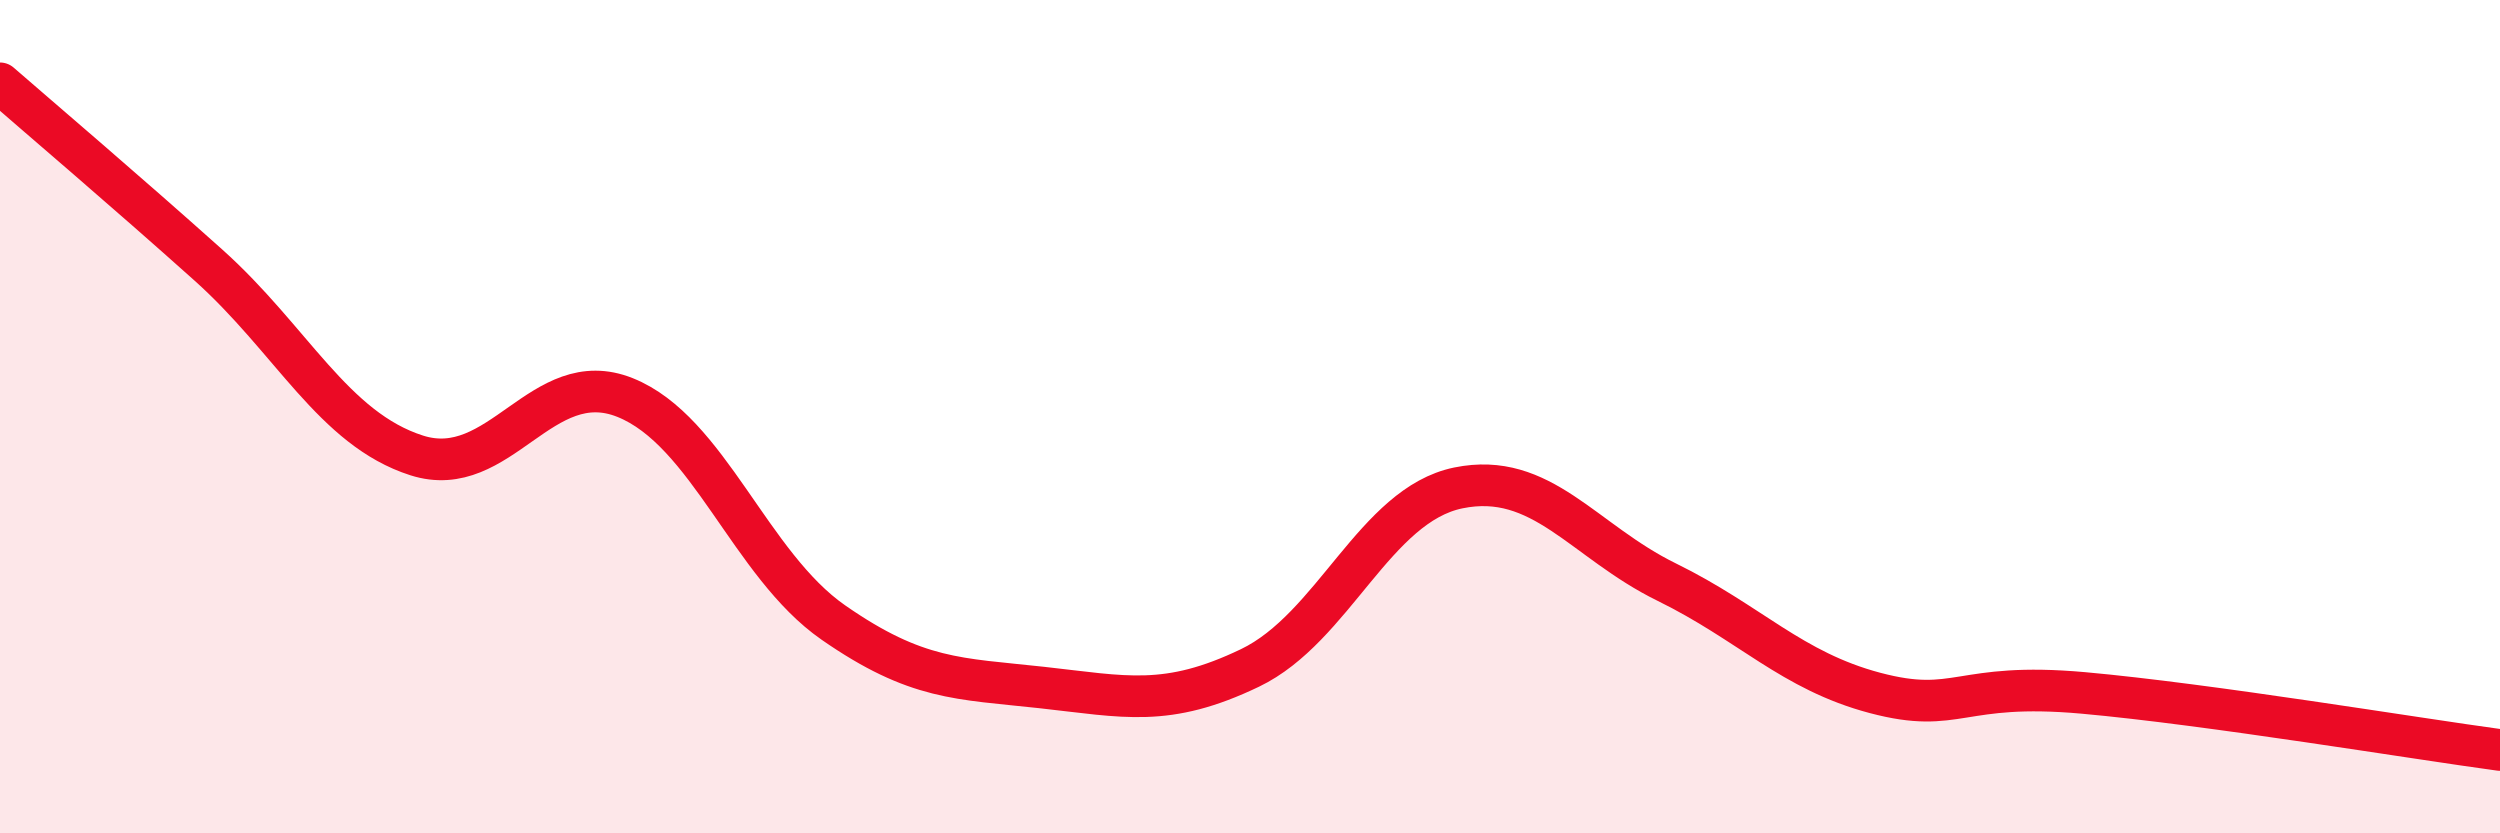
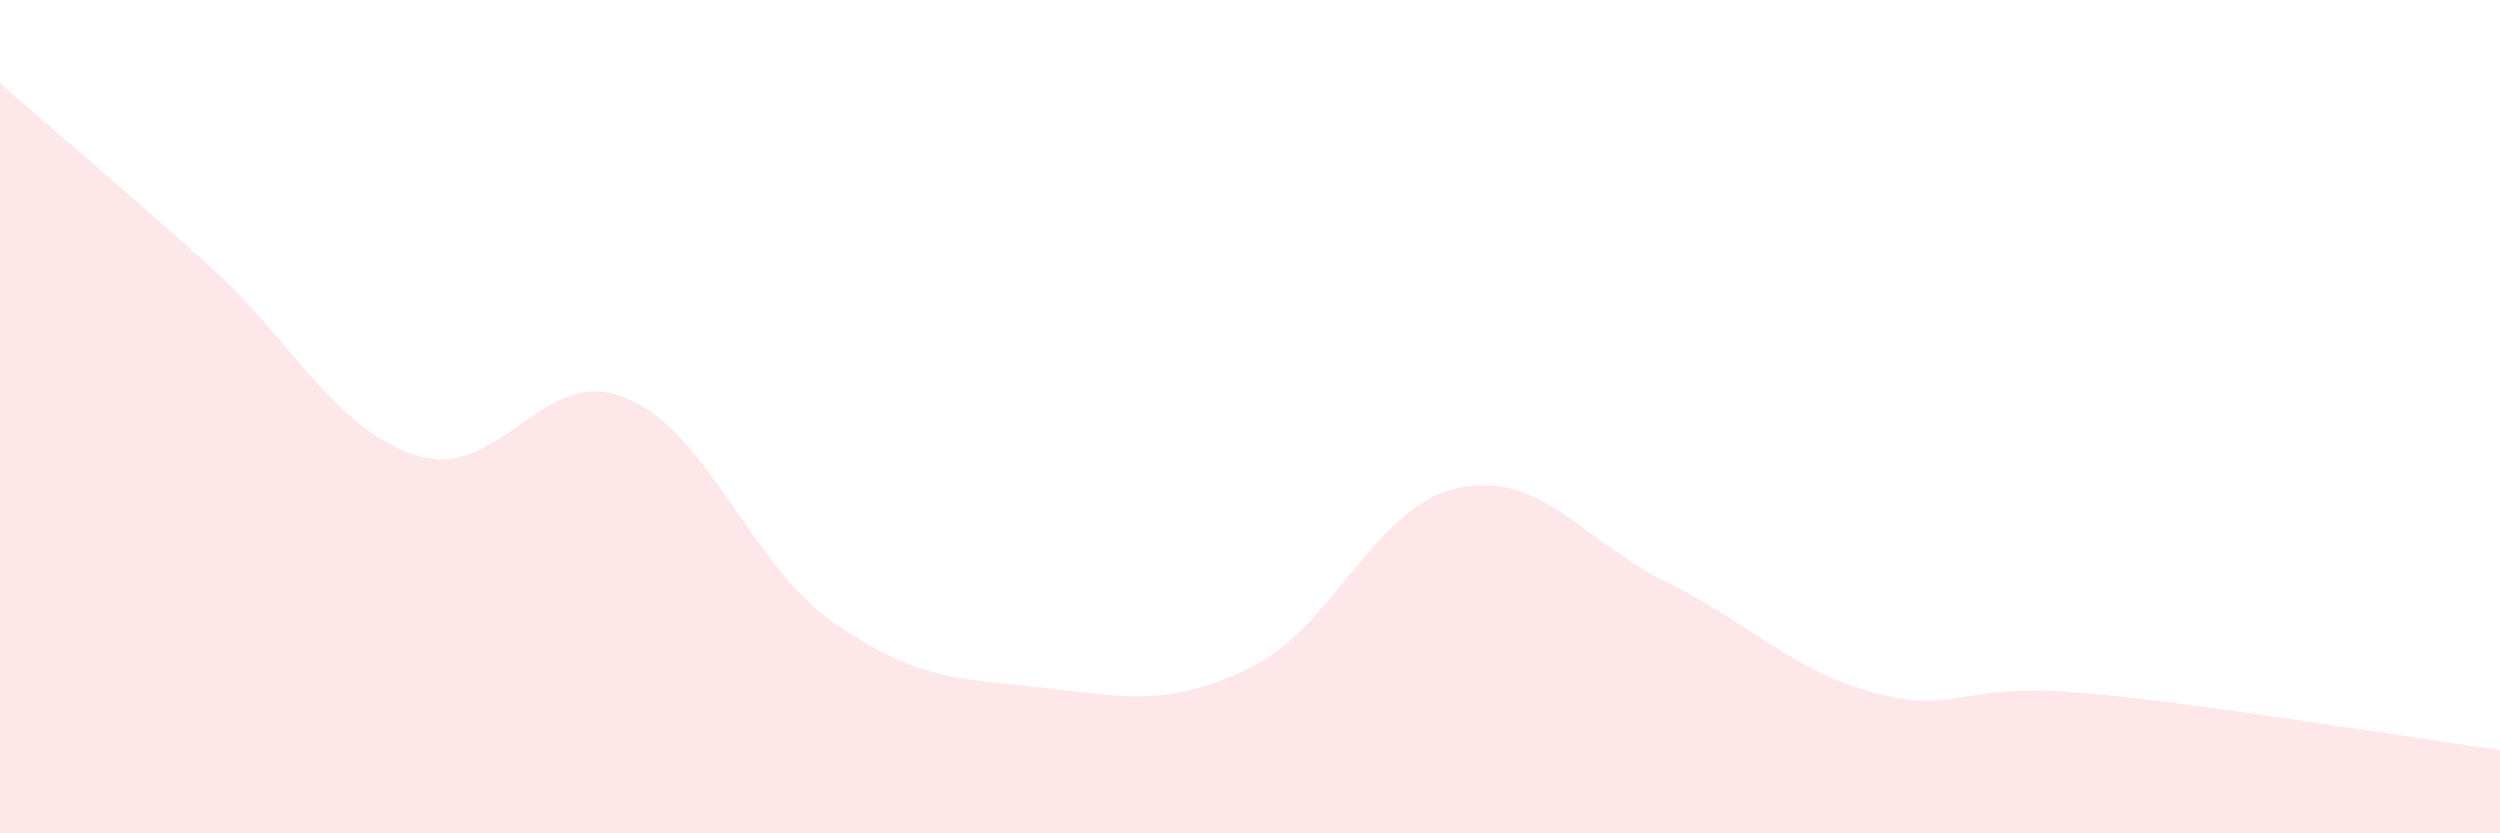
<svg xmlns="http://www.w3.org/2000/svg" width="60" height="20" viewBox="0 0 60 20">
  <path d="M 0,2 C 1,2.87 3,4.57 5,6.36 C 7,8.15 8,10.29 10,10.93 C 12,11.57 13,8.74 15,9.54 C 17,10.34 18,13.55 20,14.94 C 22,16.33 23,16.28 25,16.5 C 27,16.72 28,16.99 30,16.03 C 32,15.07 33,12.12 35,11.71 C 37,11.3 38,12.99 40,13.97 C 42,14.95 43,16.1 45,16.63 C 47,17.16 47,16.36 50,16.63 C 53,16.9 58,17.73 60,18L60 20L0 20Z" fill="#EB0A25" opacity="0.1" stroke-linecap="round" stroke-linejoin="round" />
-   <path d="M 0,2 C 1,2.87 3,4.57 5,6.36 C 7,8.15 8,10.29 10,10.93 C 12,11.57 13,8.74 15,9.54 C 17,10.34 18,13.55 20,14.94 C 22,16.33 23,16.28 25,16.5 C 27,16.72 28,16.99 30,16.03 C 32,15.07 33,12.12 35,11.71 C 37,11.3 38,12.99 40,13.97 C 42,14.95 43,16.1 45,16.63 C 47,17.16 47,16.36 50,16.63 C 53,16.9 58,17.73 60,18" stroke="#EB0A25" stroke-width="1" fill="none" stroke-linecap="round" stroke-linejoin="round" />
</svg>